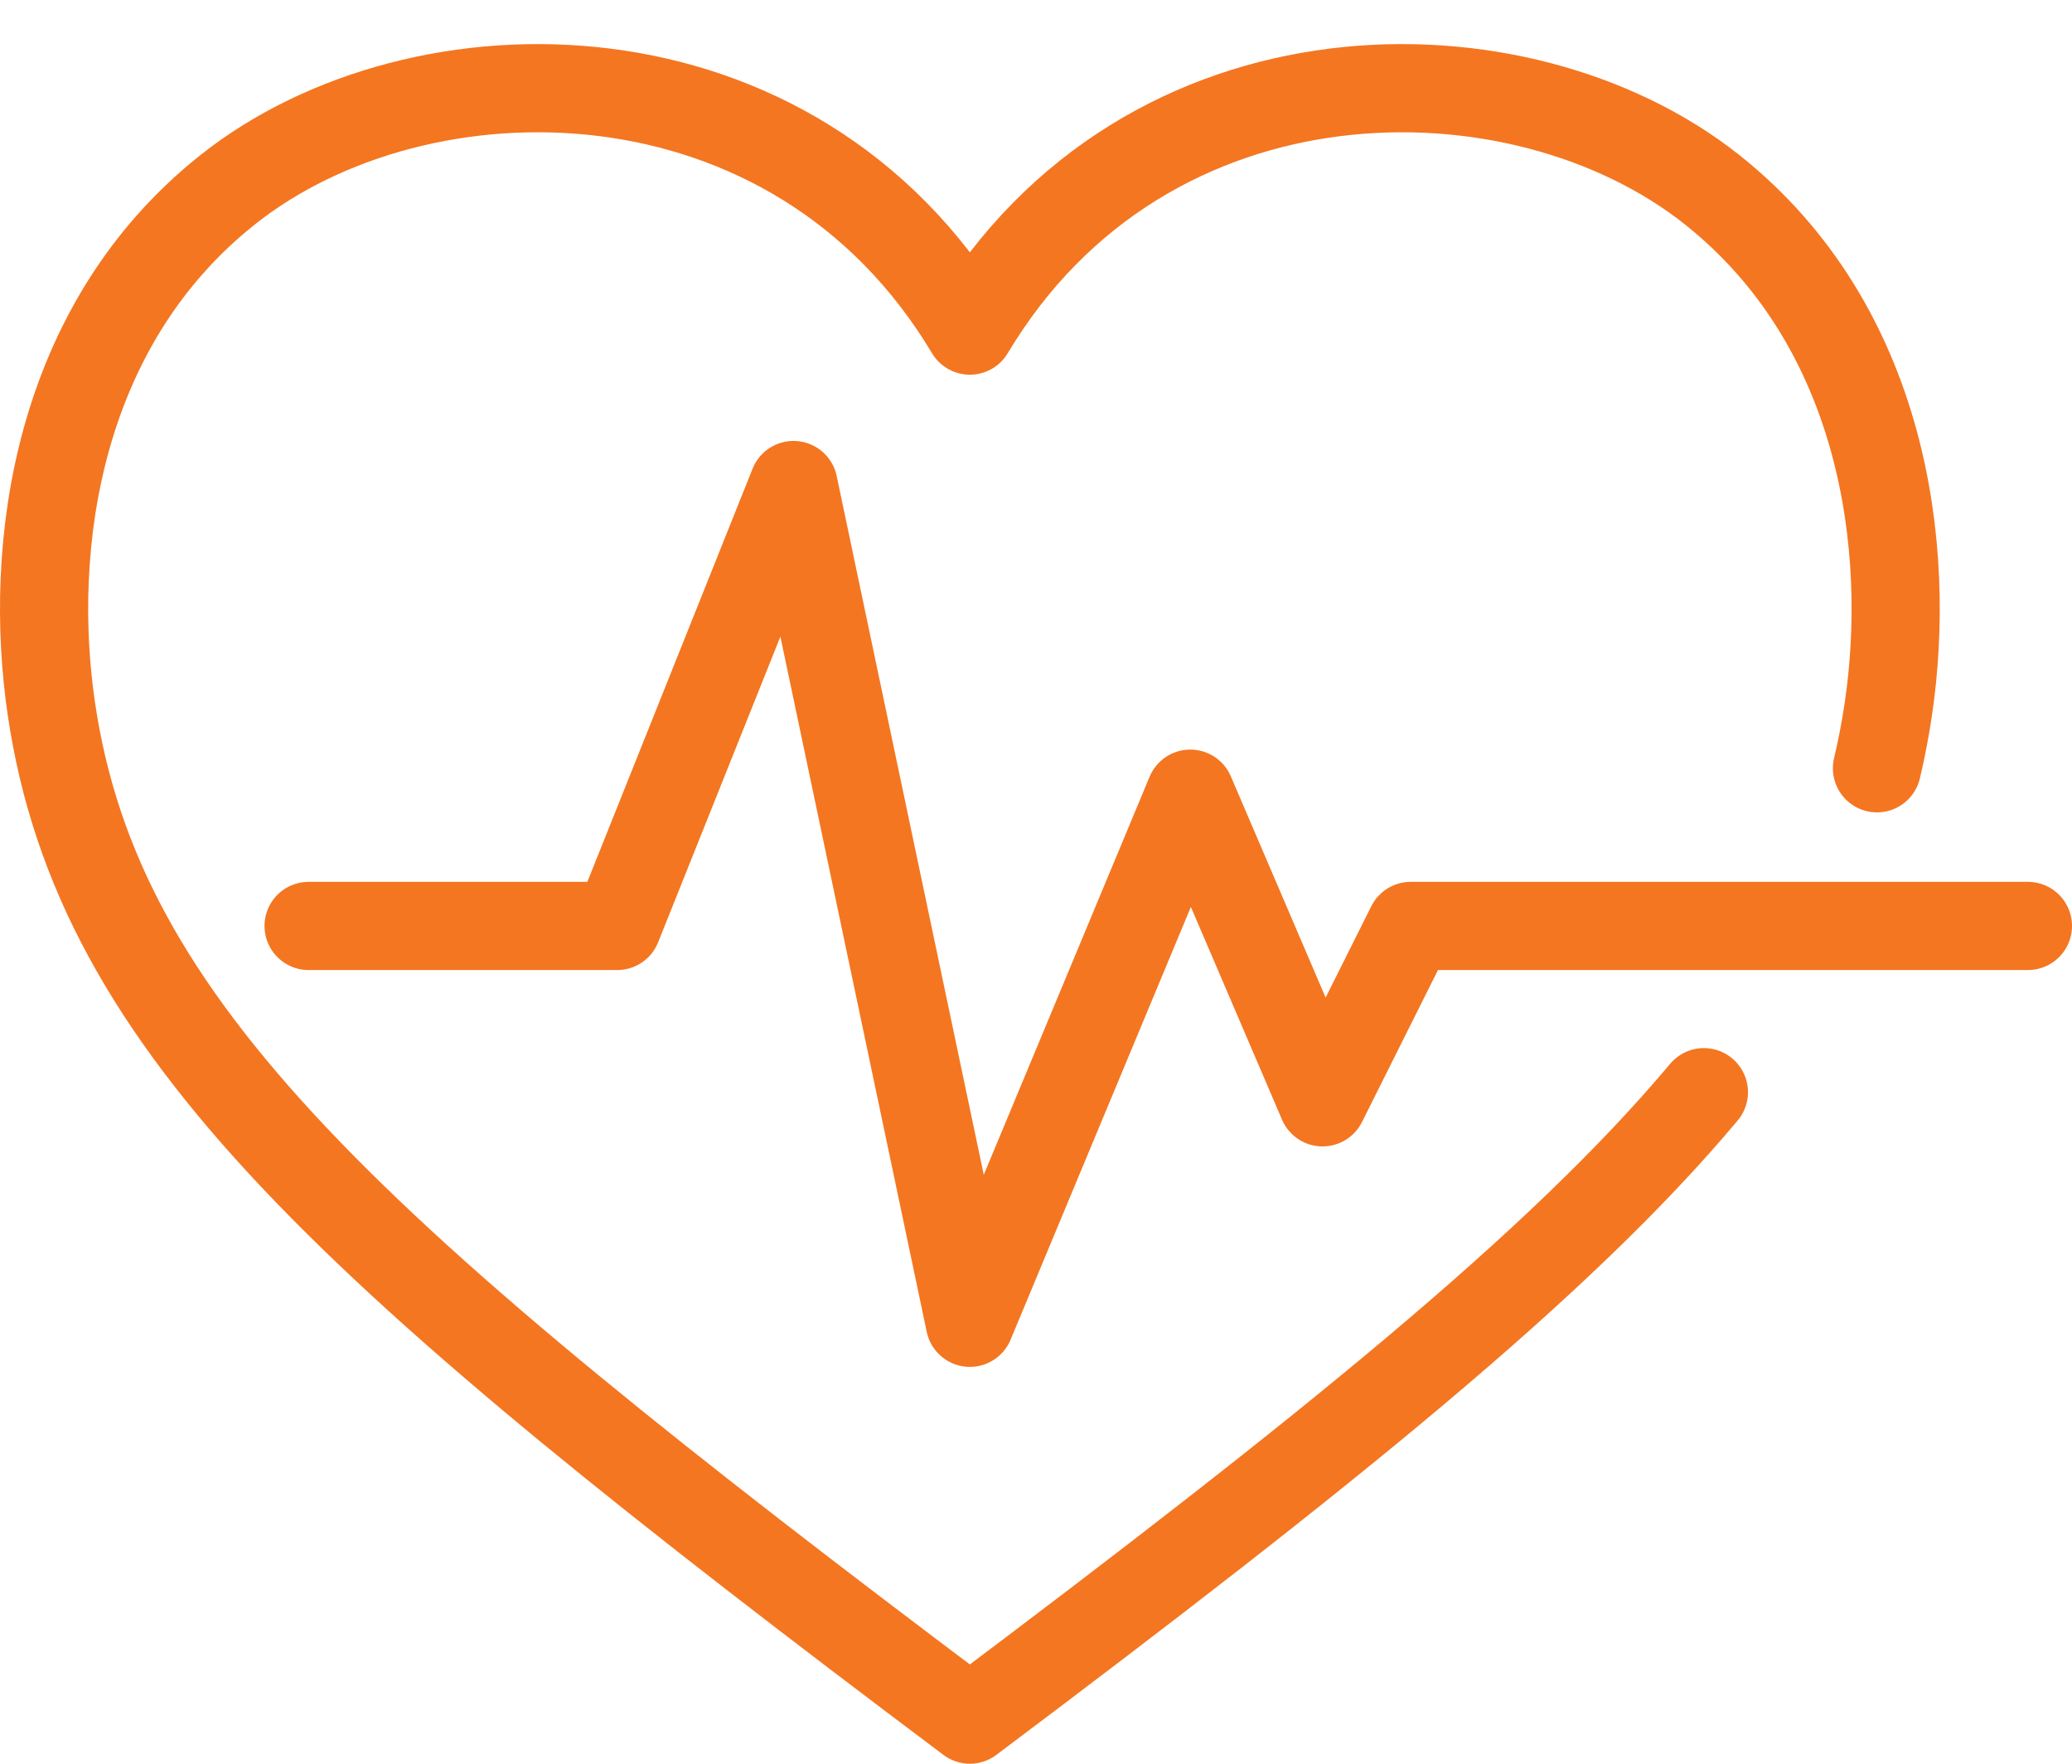
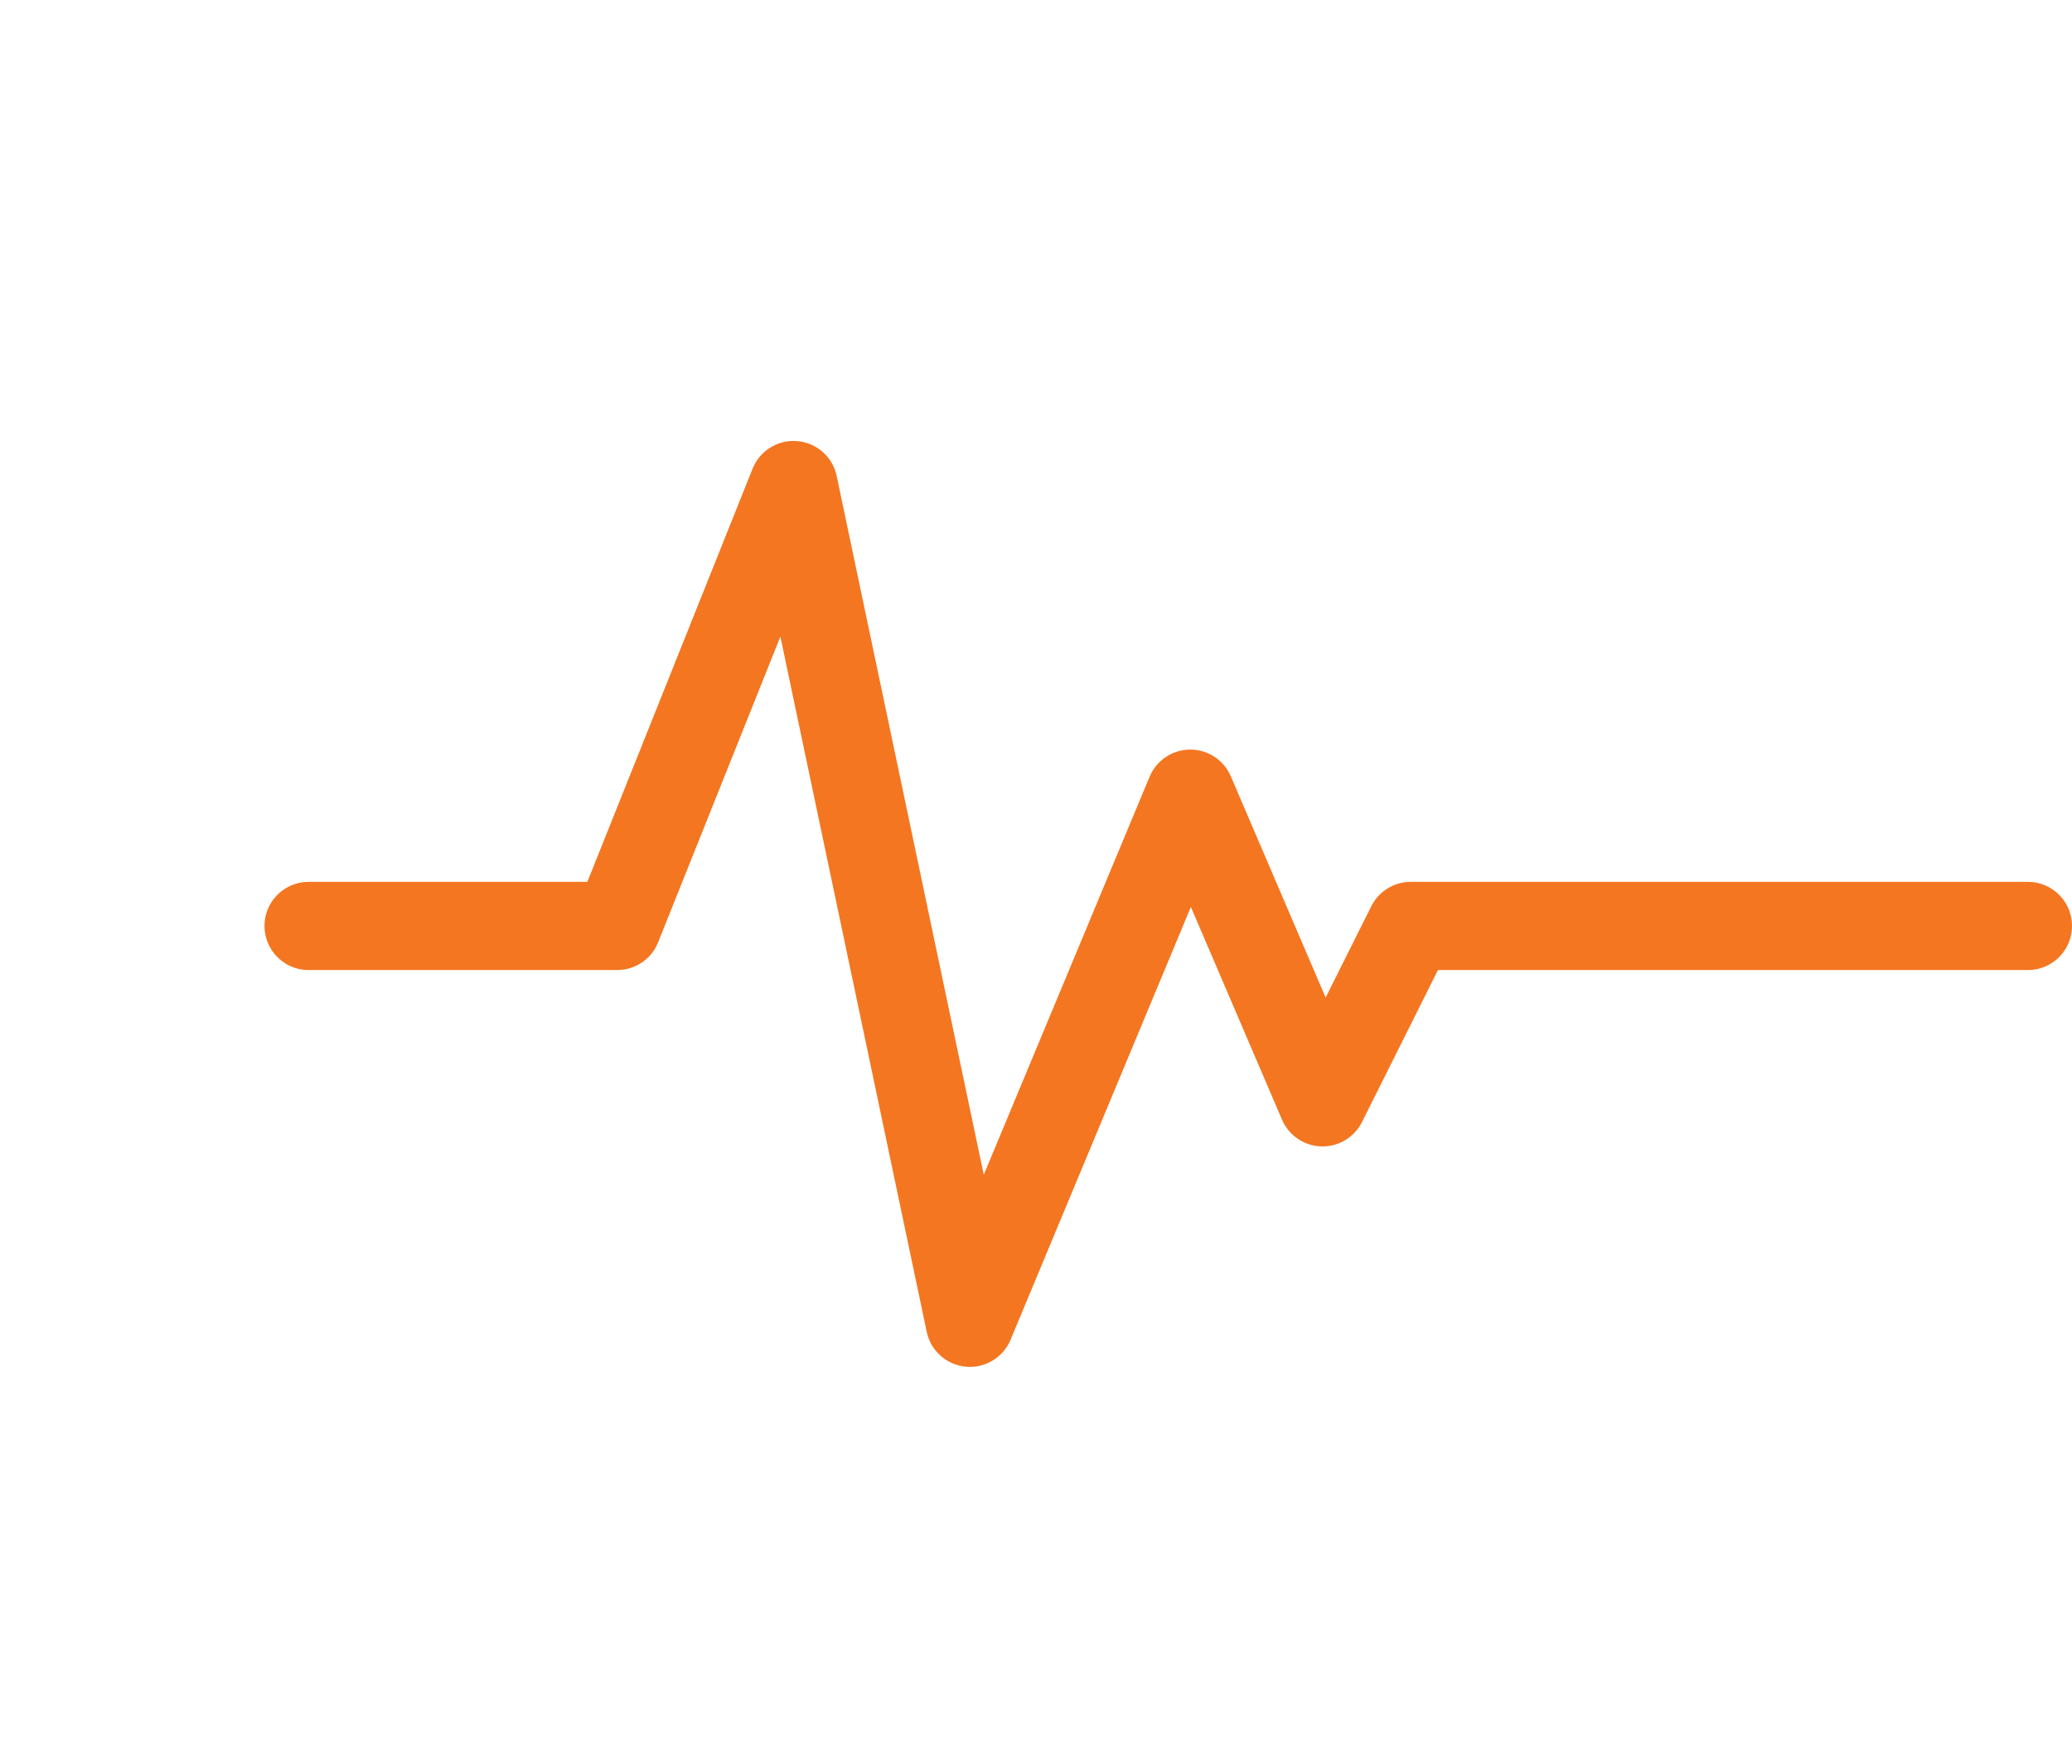
<svg xmlns="http://www.w3.org/2000/svg" width="47" height="40" viewBox="0 0 47 40">
  <g fill="none" fill-rule="evenodd" stroke-linecap="round" stroke-linejoin="round" stroke-width="2">
-     <path stroke="#f47621" d="M42.576 17.424c.104-.438.19-.884.257-1.337.543-3.656-.097-8.685-3.995-11.783C34.474.836 25.997.816 22 7.498 18.004.816 9.526.836 5.163 4.304 1.263 7.402.625 12.43 1.167 16.087 2.237 23.3 7.88 28.394 22 39c8.085-6.073 13.39-10.34 16.65-14.23" />
    <path stroke="#f47621" d="M7 21h7l4-10 4 19 5-12 3 7 2-4h14" />
  </g>
</svg>